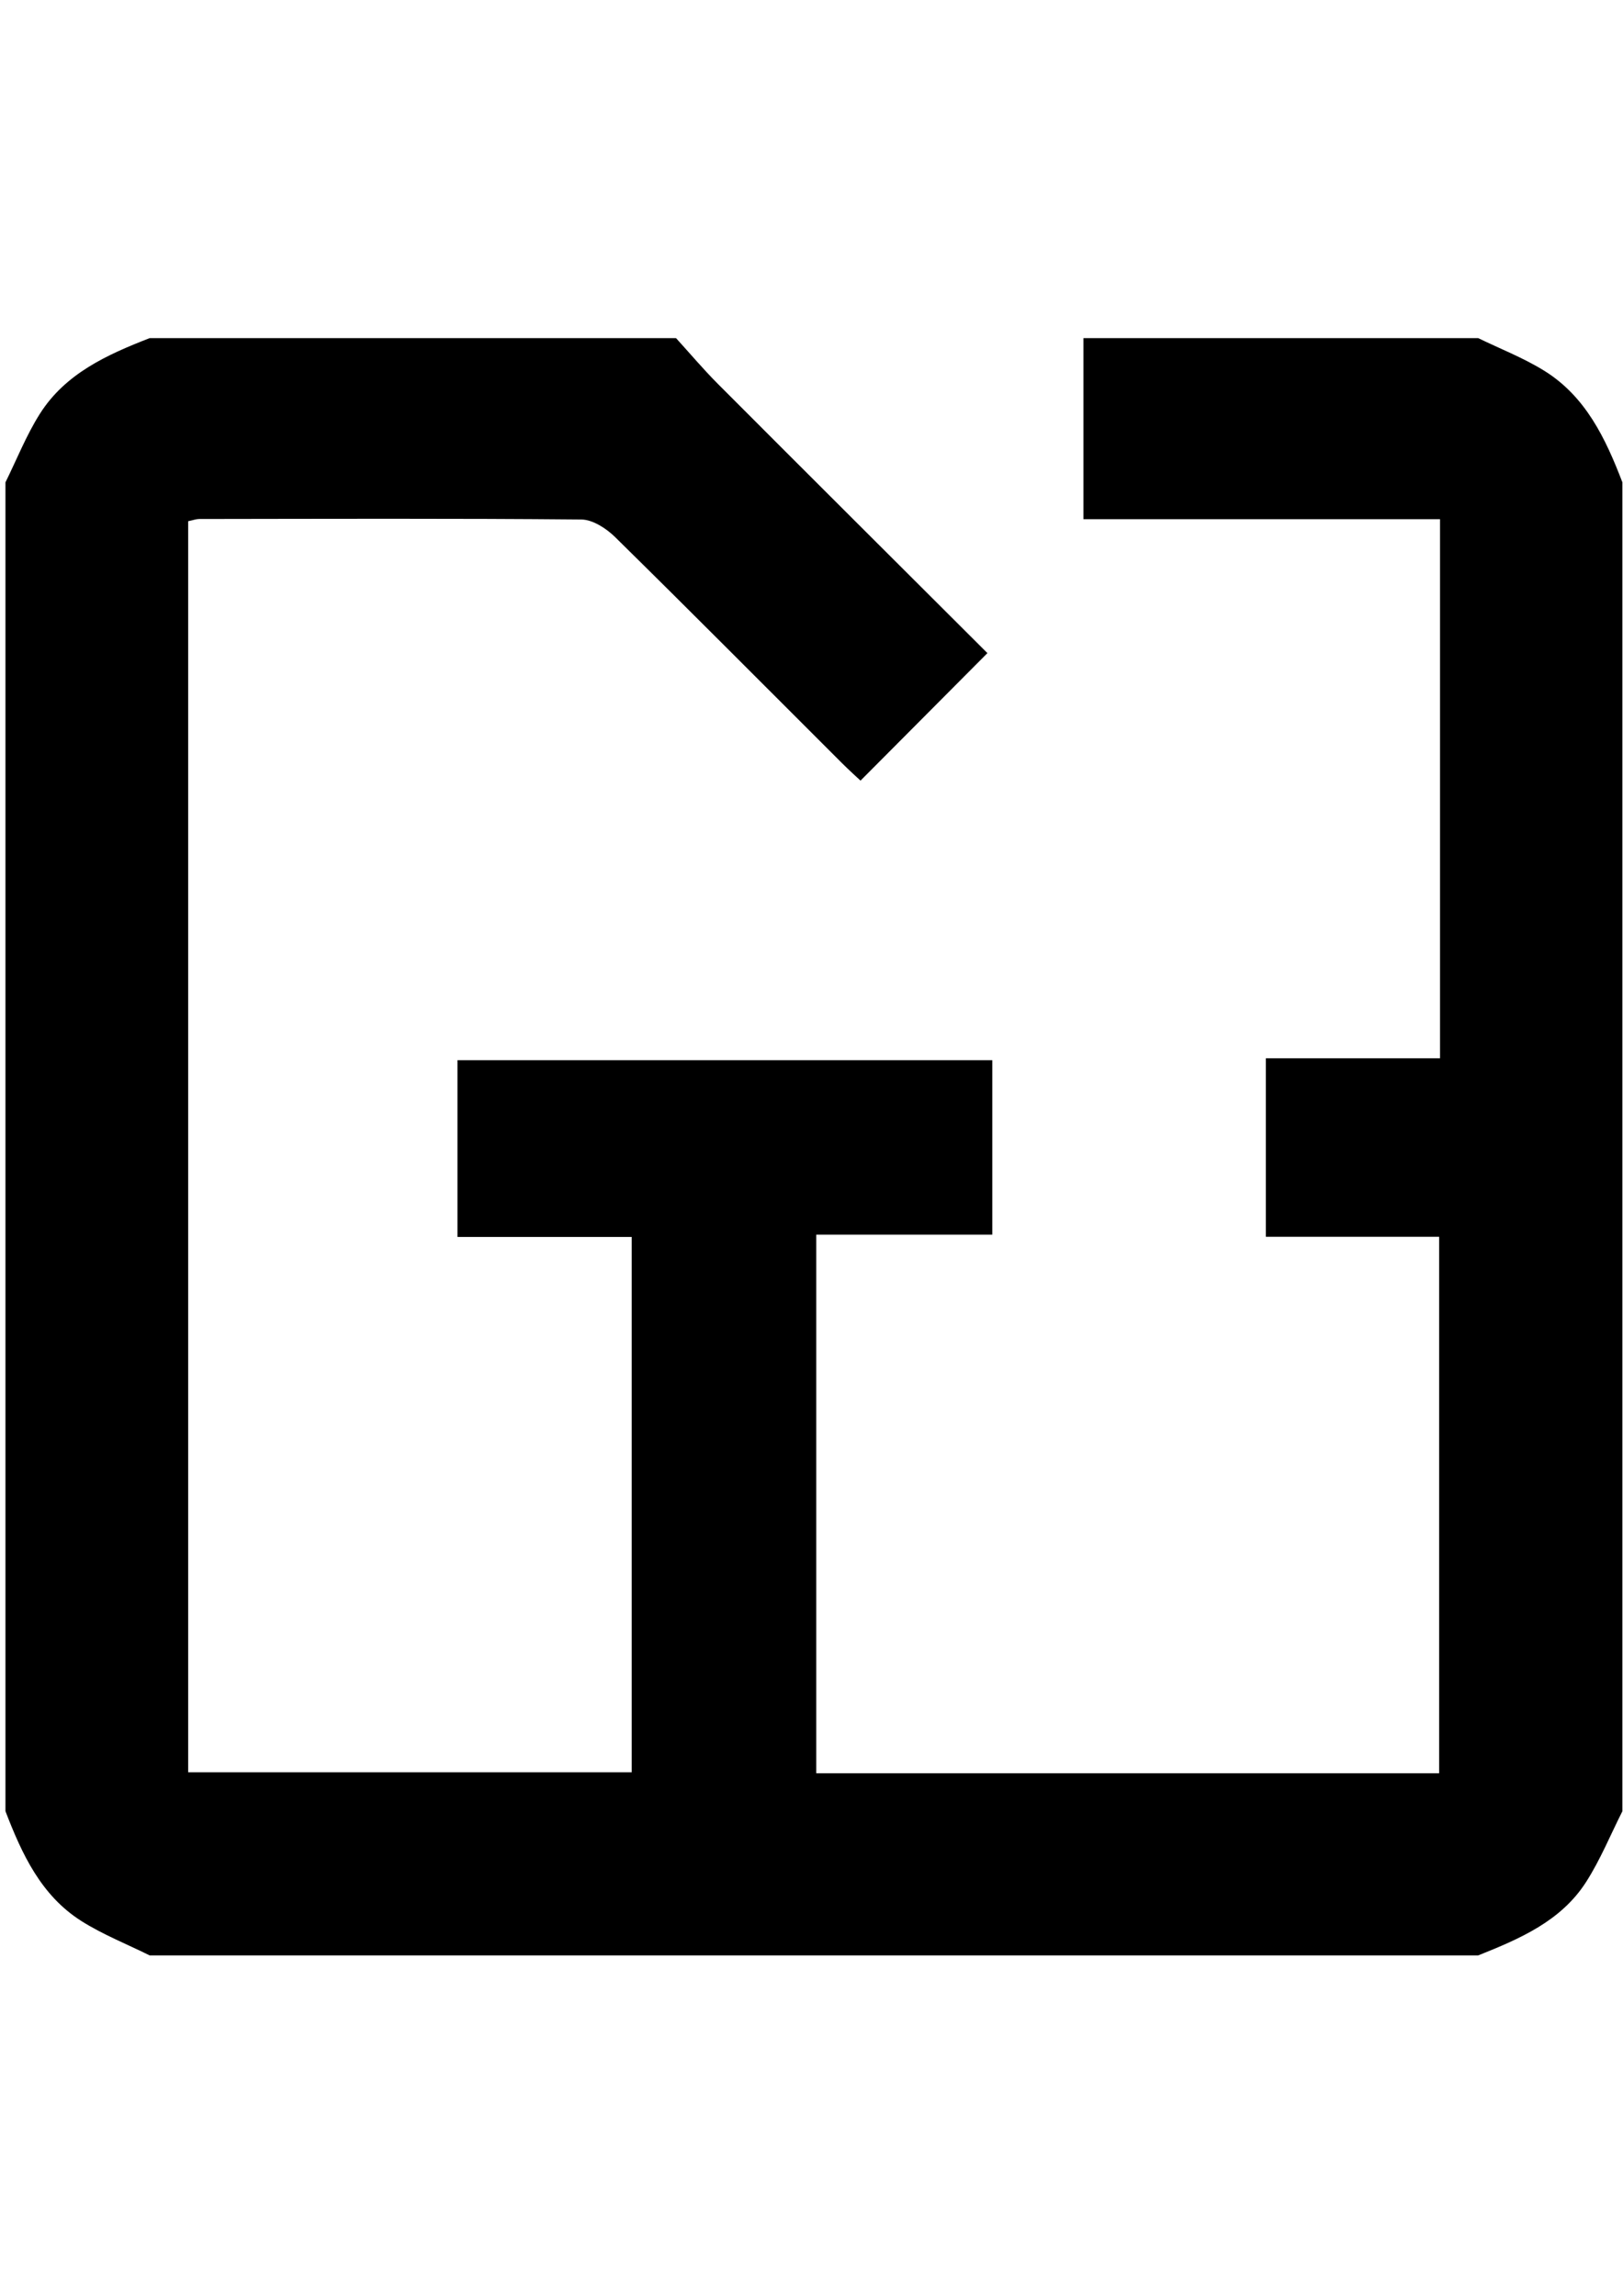
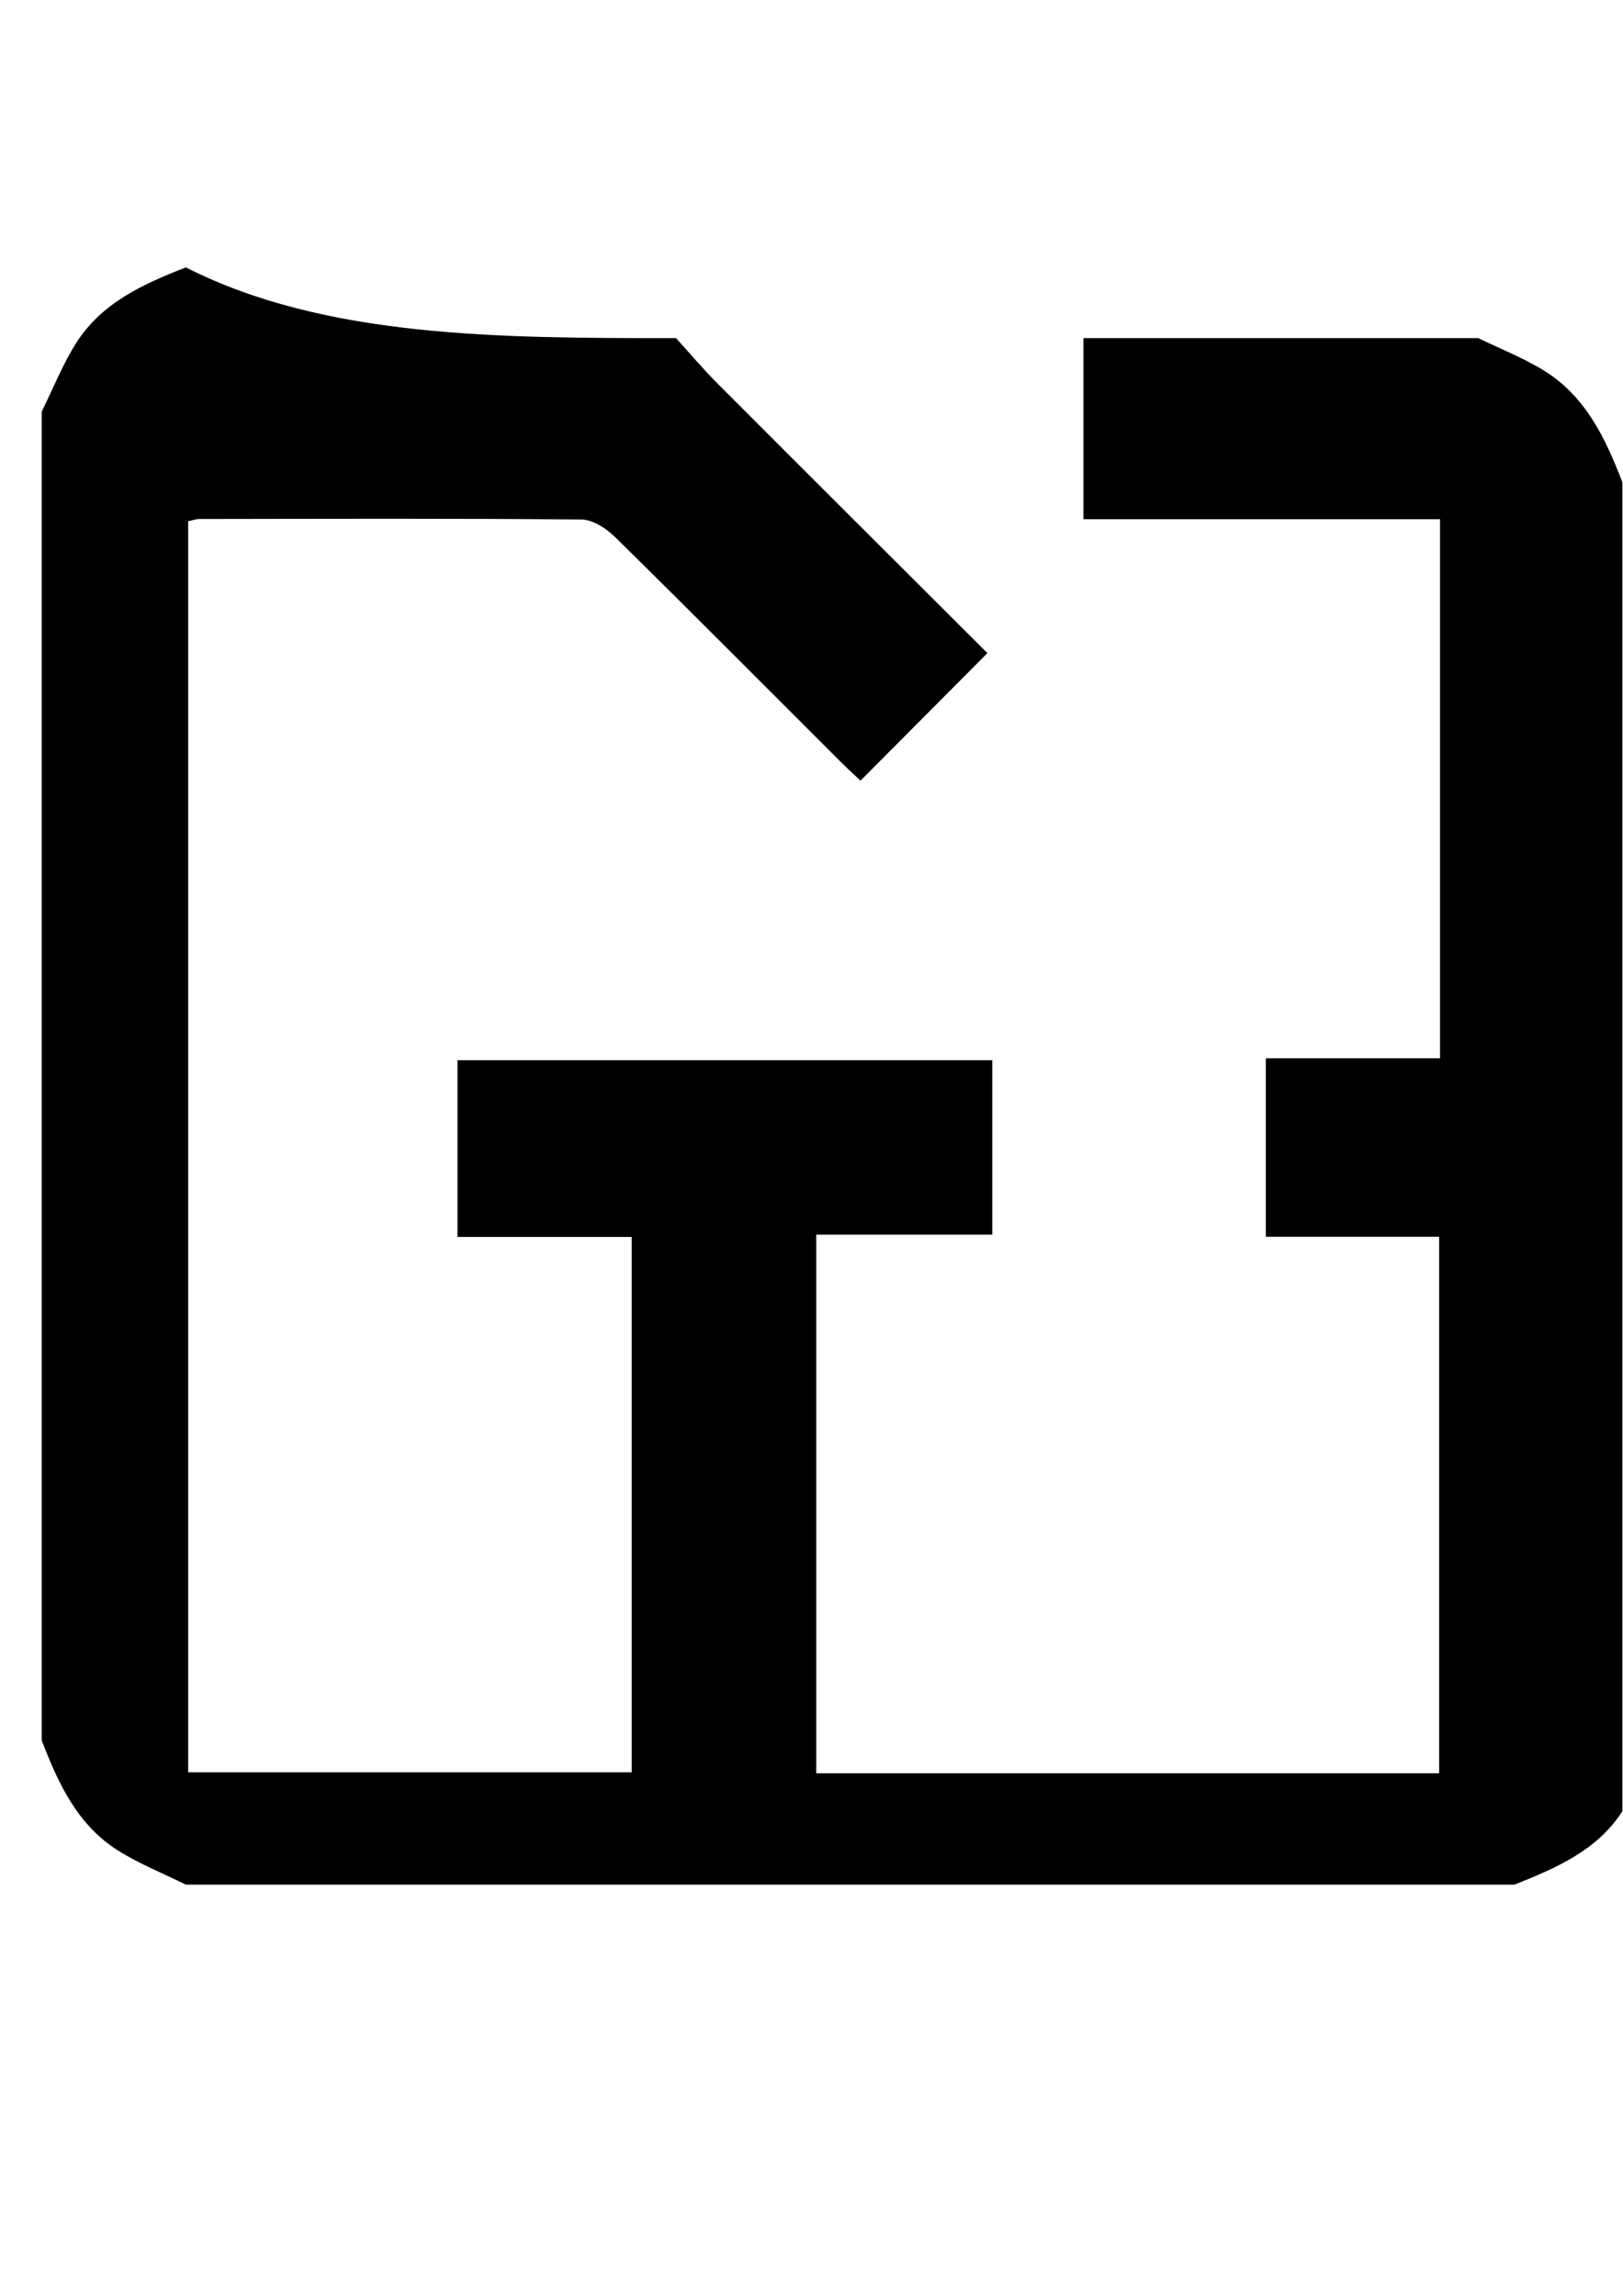
<svg xmlns="http://www.w3.org/2000/svg" version="1.1" id="Layer_1" x="0px" y="0px" width="595.281px" height="841.891px" viewBox="0 0 595.281 841.891" enable-background="new 0 0 595.281 841.891" xml:space="preserve">
  <g>
    <g>
-       <path d="M247.958,124c5.095,5.596,9.983,11.399,15.319,16.749c33.247,33.319,66.6,66.531,98.887,98.758    c-15.53,15.603-30.522,30.662-46.547,46.758c-1.158-1.089-4.152-3.776-6.993-6.614c-27.648-27.598-55.177-55.318-83.029-82.708    c-3.217-3.162-8.187-6.396-12.37-6.435c-46.722-0.43-93.45-0.244-140.176-0.186c-1.089,0-2.178,0.424-4.033,0.81    c0,152.615,0,305.235,0,458.784c53.912,0,107.98,0,162.674,0c0-65.254,0-130.177,0-196.315c-21.294,0-42.18,0-63.904,0    c0-22.057,0-42.933,0-64.825c64.94,0,130.156,0,196.164,0c0,20.887,0,41.745,0,63.99c-21.29,0-42.507,0-64.563,0    c0,66.561,0,131.739,0,197.501c76.036,0,151.744,0,228.459,0c0-65.115,0-130.308,0-196.725c-20.994,0-41.884,0-63.568,0    c0-22.065,0-42.938,0-65.462c20.932,0,42.099,0,63.896,0c0-66.549,0-131.457,0-197.683c-43.36,0-86.409,0-130.801,0    c0-22.991,0-44.694,0-66.398c48.269,0,96.544,0,144.814,0c8.074,3.925,16.54,7.214,24.134,11.912    c15.28,9.446,22.578,24.896,28.736,40.958c0,162.442,0,324.88,0,487.321c-4.385,8.677-8.084,17.797-13.304,25.943    c-9.238,14.413-24.387,20.854-39.566,26.927c-162.437,0-324.878,0-487.313,0c-8.377-4.161-17.182-7.634-25.041-12.607    c-14.796-9.373-21.802-24.58-27.831-40.263c0-162.44,0-324.879,0-487.321c4.147-8.383,7.614-17.197,12.583-25.061    c9.363-14.824,24.647-21.724,40.288-27.808C119.235,124,183.6,124,247.958,124z" />
+       <path d="M247.958,124c5.095,5.596,9.983,11.399,15.319,16.749c33.247,33.319,66.6,66.531,98.887,98.758    c-15.53,15.603-30.522,30.662-46.547,46.758c-1.158-1.089-4.152-3.776-6.993-6.614c-27.648-27.598-55.177-55.318-83.029-82.708    c-3.217-3.162-8.187-6.396-12.37-6.435c-46.722-0.43-93.45-0.244-140.176-0.186c-1.089,0-2.178,0.424-4.033,0.81    c0,152.615,0,305.235,0,458.784c53.912,0,107.98,0,162.674,0c0-65.254,0-130.177,0-196.315c-21.294,0-42.18,0-63.904,0    c0-22.057,0-42.933,0-64.825c64.94,0,130.156,0,196.164,0c0,20.887,0,41.745,0,63.99c-21.29,0-42.507,0-64.563,0    c0,66.561,0,131.739,0,197.501c76.036,0,151.744,0,228.459,0c0-65.115,0-130.308,0-196.725c-20.994,0-41.884,0-63.568,0    c0-22.065,0-42.938,0-65.462c20.932,0,42.099,0,63.896,0c0-66.549,0-131.457,0-197.683c-43.36,0-86.409,0-130.801,0    c0-22.991,0-44.694,0-66.398c48.269,0,96.544,0,144.814,0c8.074,3.925,16.54,7.214,24.134,11.912    c15.28,9.446,22.578,24.896,28.736,40.958c0,162.442,0,324.88,0,487.321c-9.238,14.413-24.387,20.854-39.566,26.927c-162.437,0-324.878,0-487.313,0c-8.377-4.161-17.182-7.634-25.041-12.607    c-14.796-9.373-21.802-24.58-27.831-40.263c0-162.44,0-324.879,0-487.321c4.147-8.383,7.614-17.197,12.583-25.061    c9.363-14.824,24.647-21.724,40.288-27.808C119.235,124,183.6,124,247.958,124z" />
    </g>
  </g>
</svg>